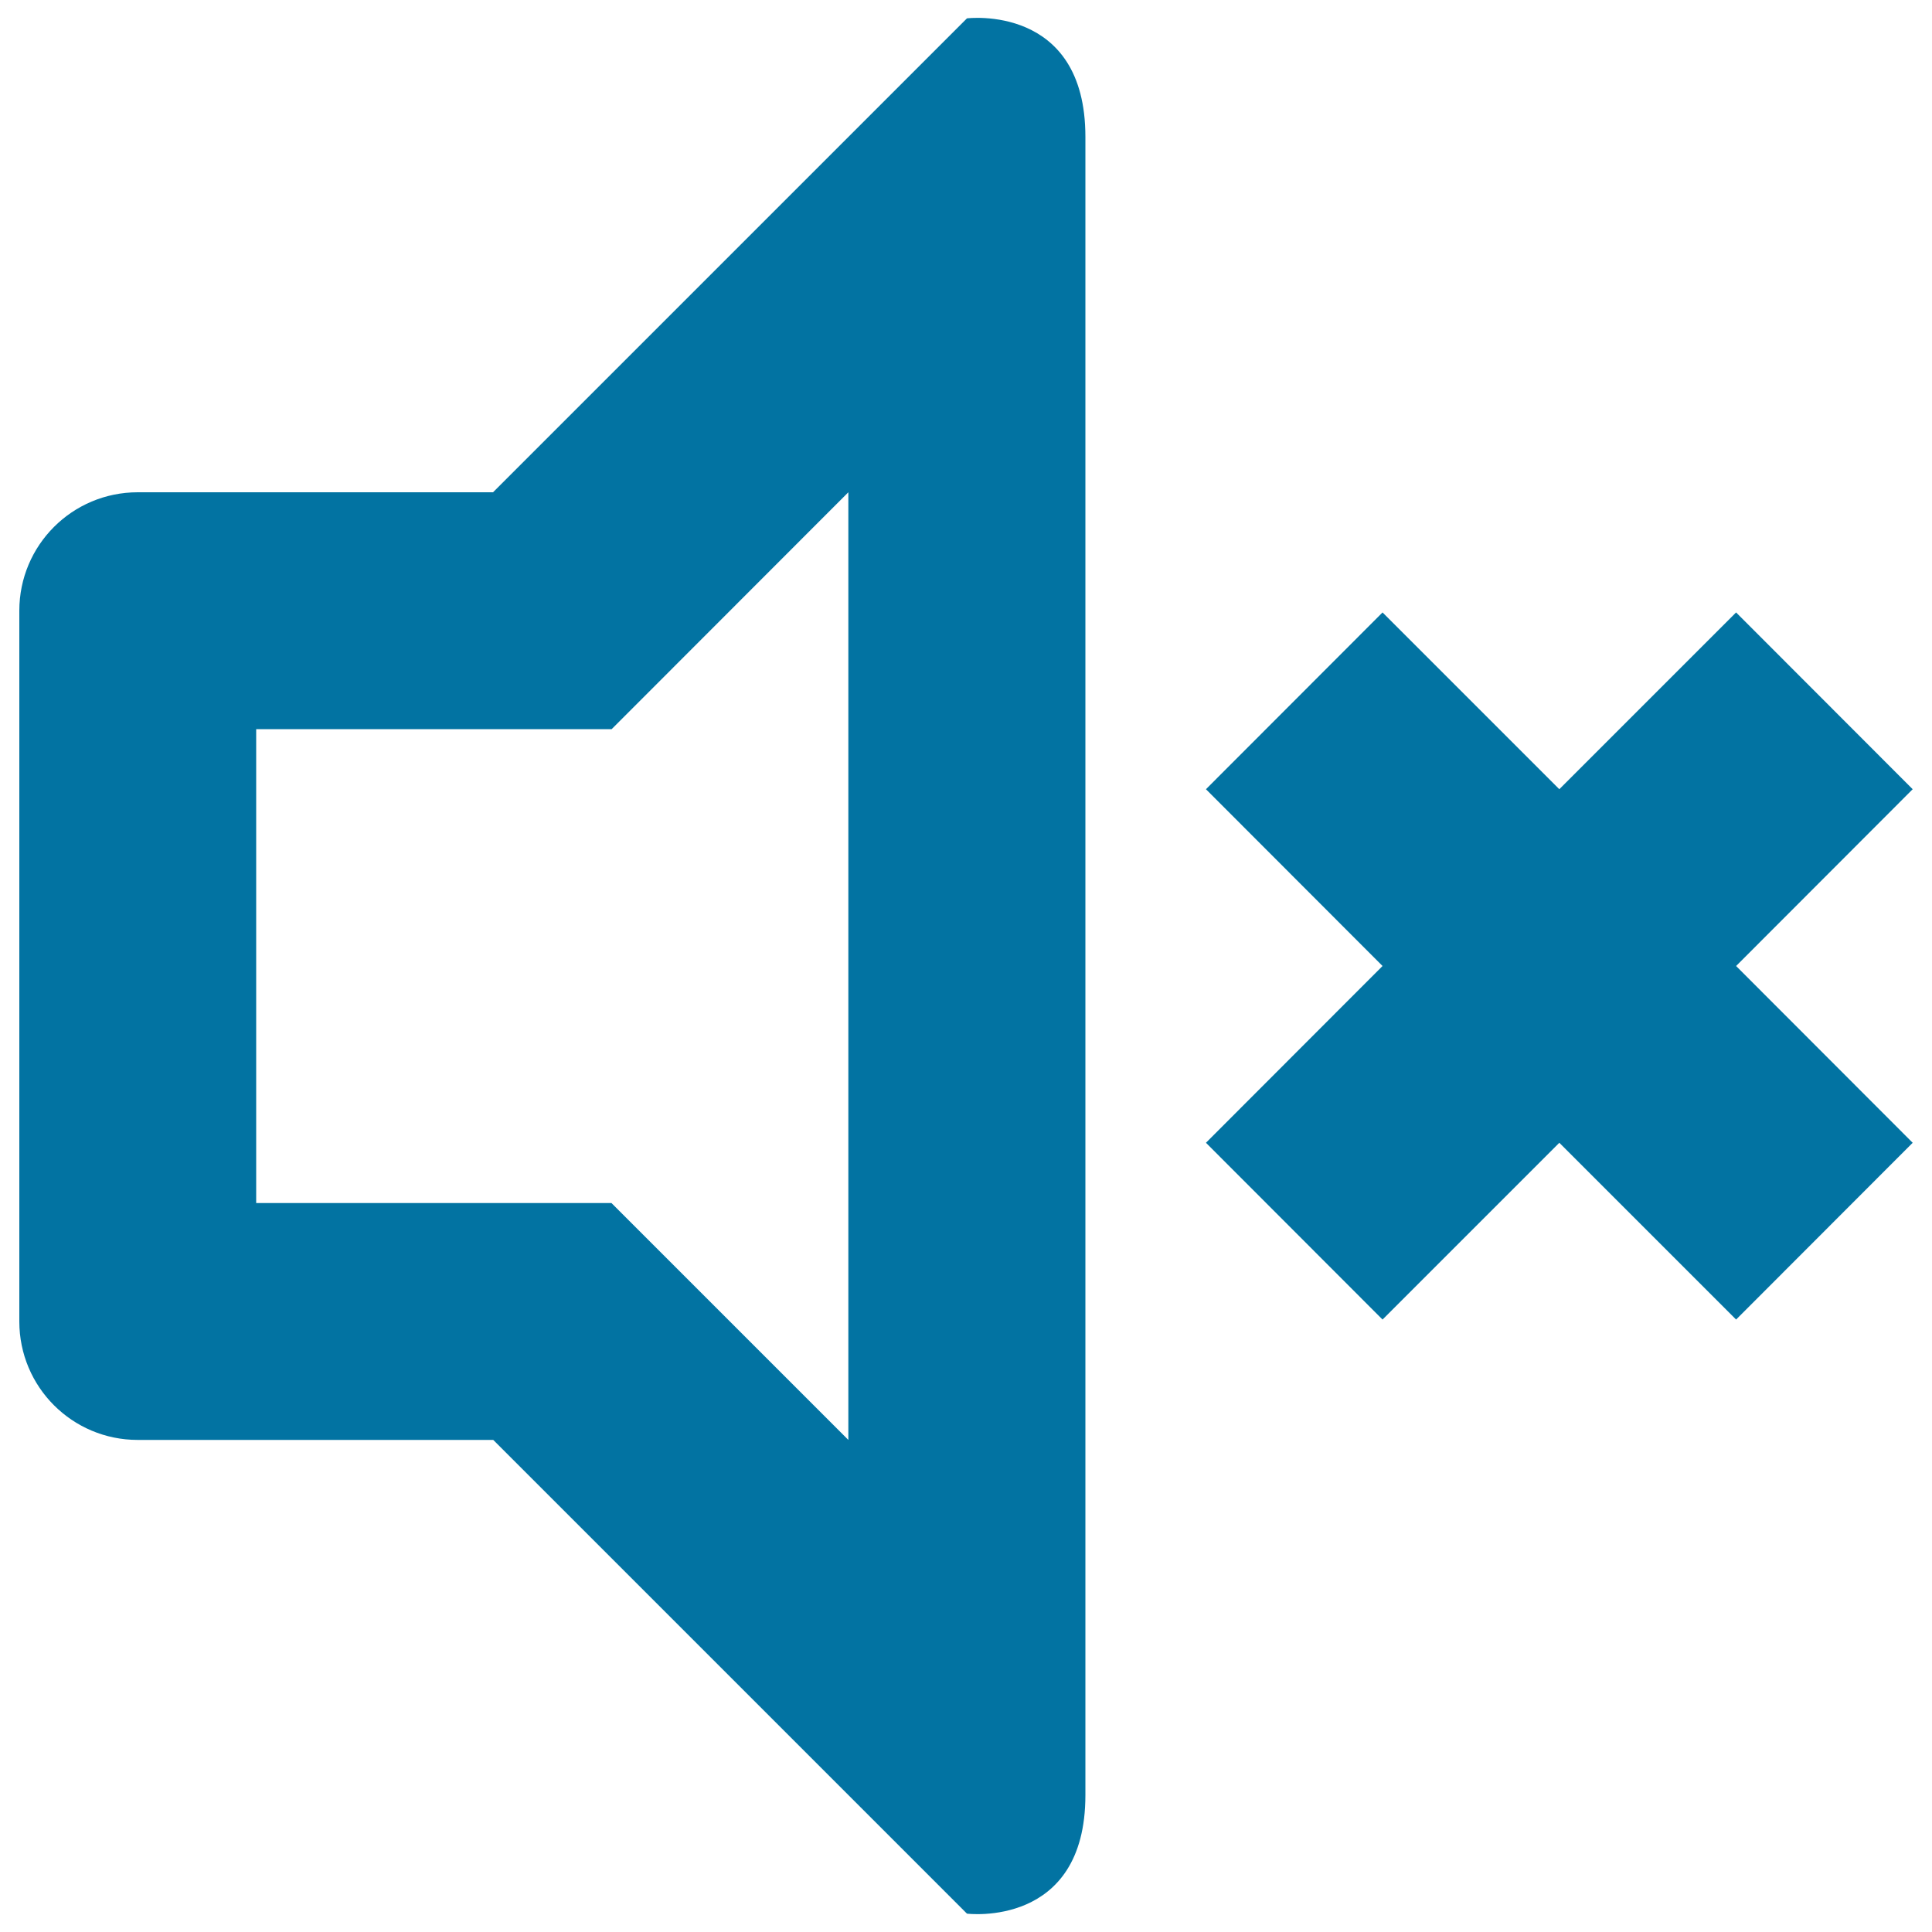
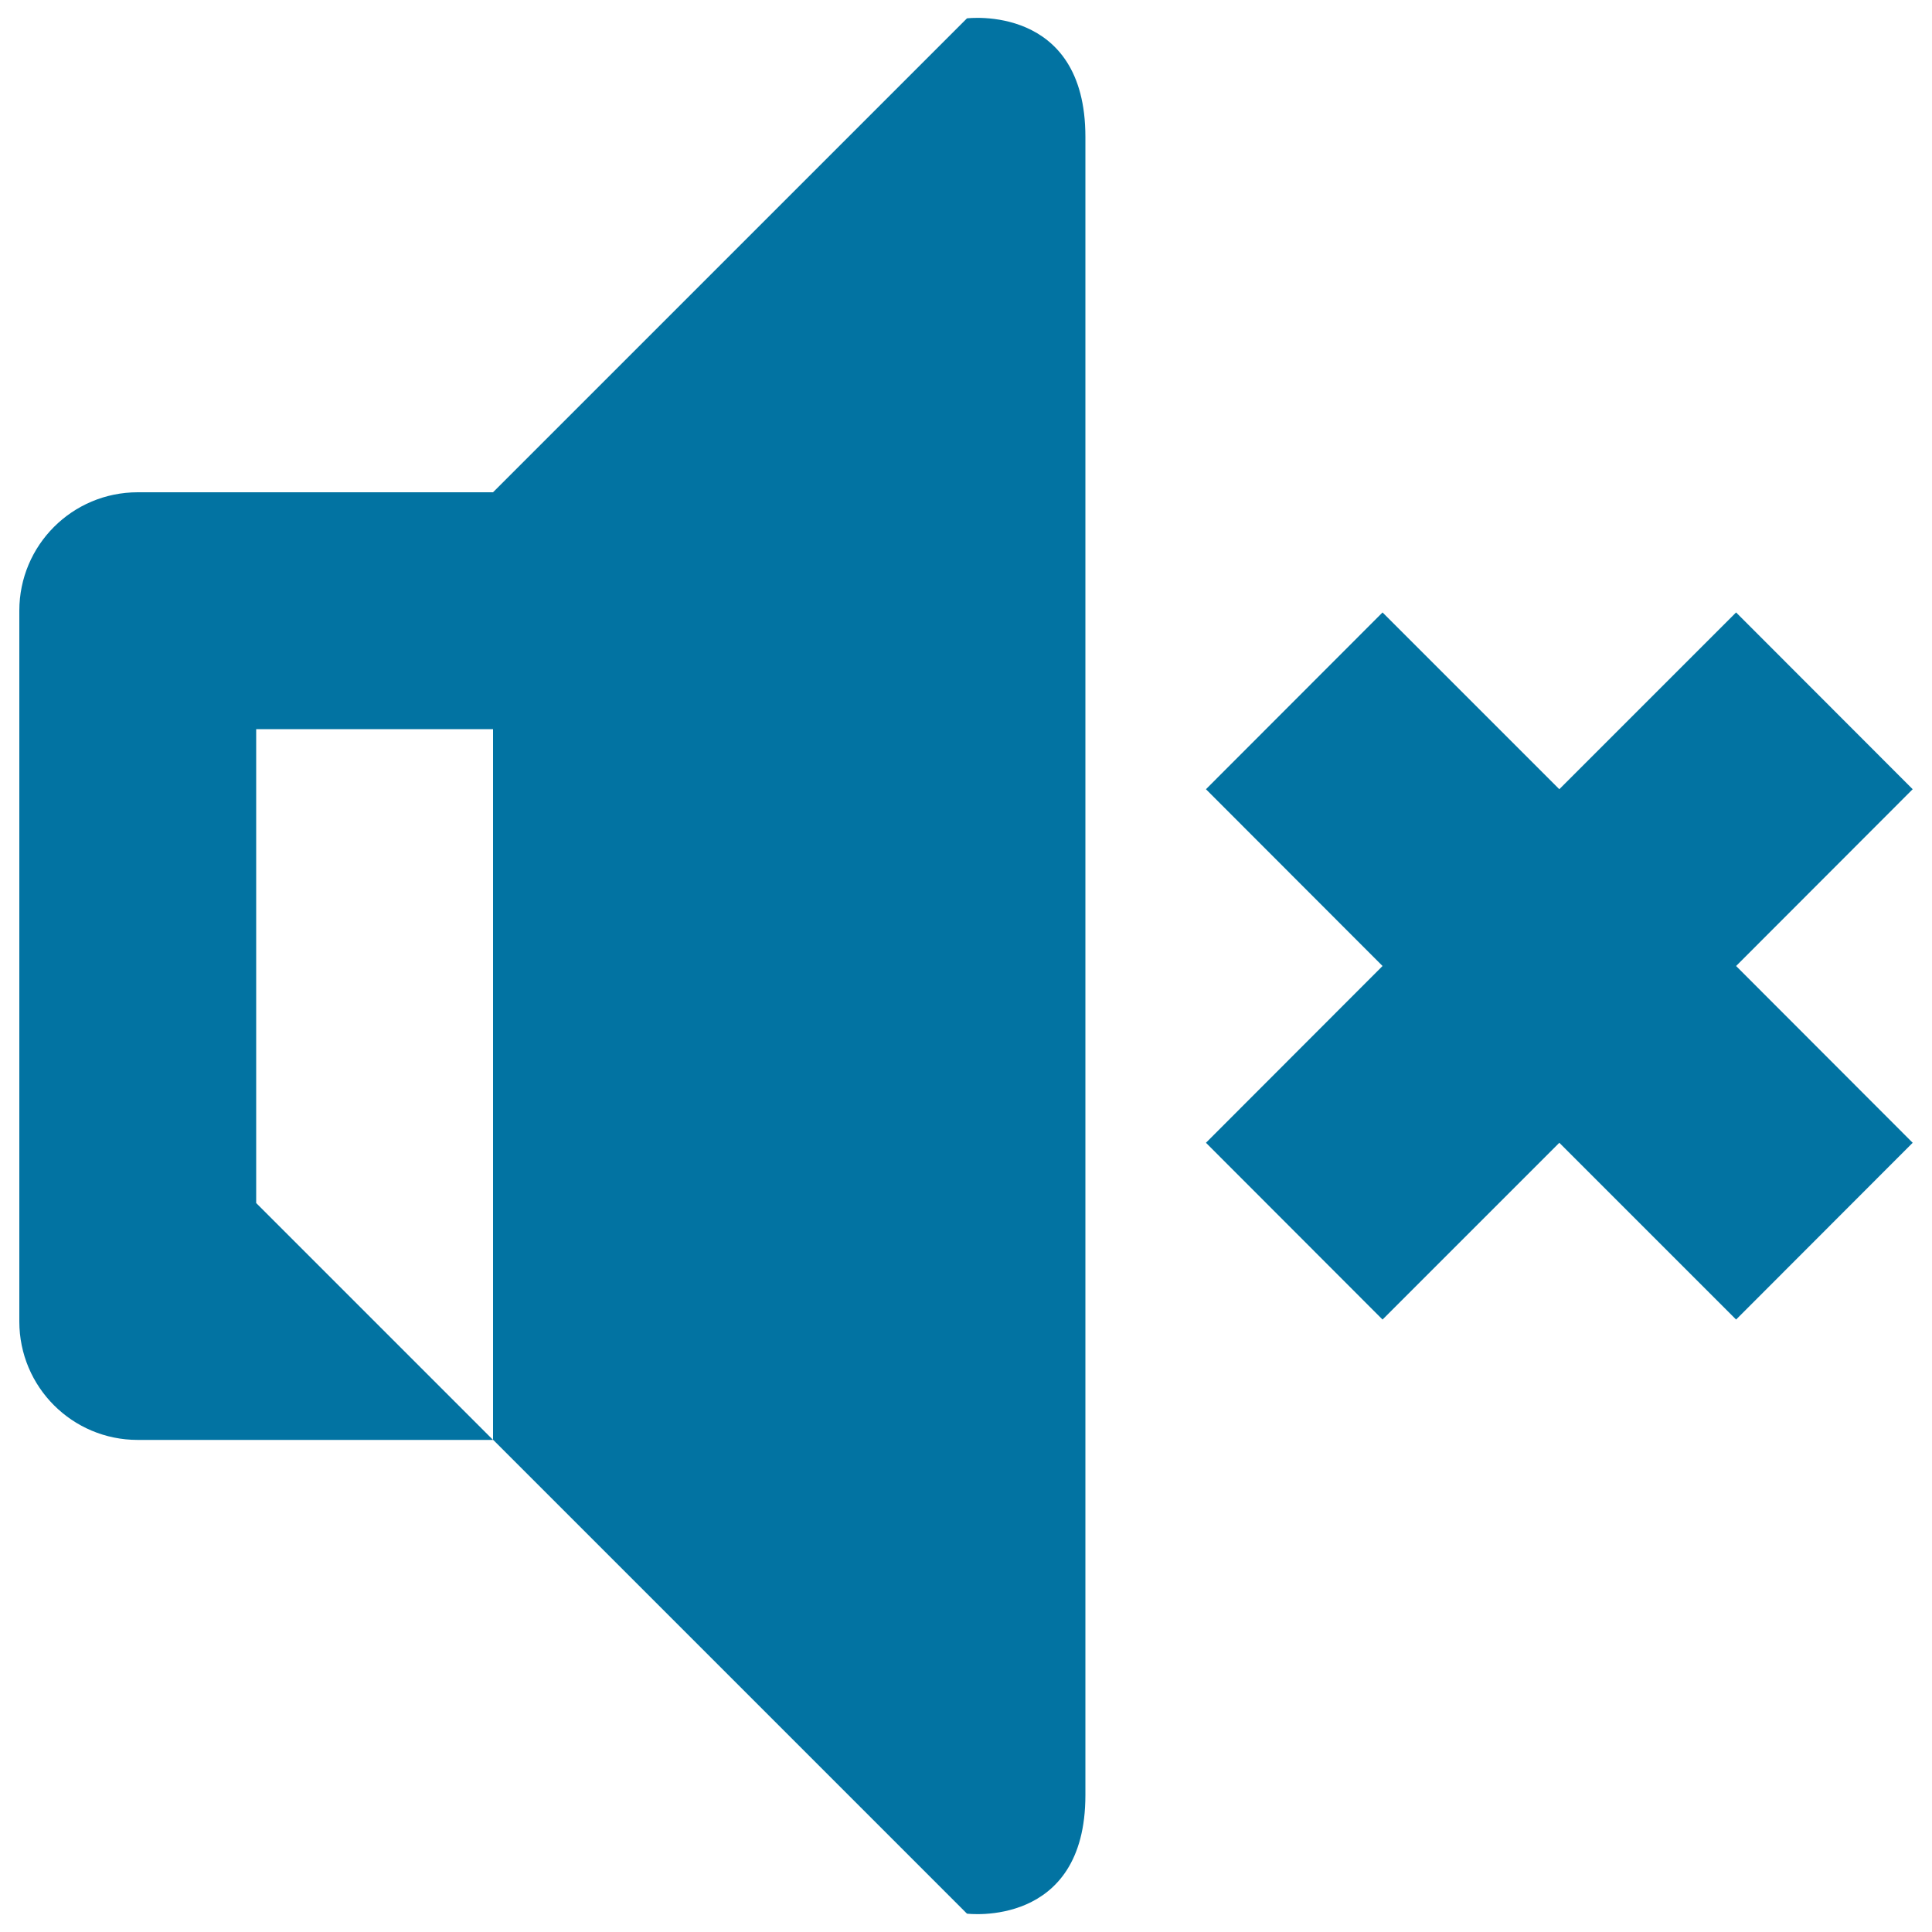
<svg xmlns="http://www.w3.org/2000/svg" viewBox="0 0 1000 1000" style="fill:#0273a2">
  <title>Sound Off Mute Volume Speaker SVG icon</title>
  <g>
-     <path d="M990,591.5L898.6,683l-91.5-91.5L715.6,683l-91.4-91.5l91.4-91.5l-91.4-91.5l91.4-91.5l91.5,91.5l91.5-91.5l91.4,91.5L898.6,500L990,591.5z M500.5,990.5L255.3,745.3H71.3c-33.9,0-61.3-27.4-61.3-61.3V316.1c0-33.9,27.4-61.3,61.3-61.3h183.9L500.5,9.5c0,0,61.3-7.7,61.3,61.3c0,332.7,0,816.1,0,858.4C561.8,998.2,500.5,990.5,500.5,990.5z M439.2,254.7L316.6,377.4H132.6v245.3h183.9l122.6,122.6V254.7L439.2,254.7z" />
+     <path d="M990,591.5L898.6,683l-91.5-91.5L715.6,683l-91.4-91.5l91.4-91.5l-91.4-91.5l91.4-91.5l91.5,91.5l91.5-91.5l91.4,91.5L898.6,500L990,591.5z M500.5,990.5L255.3,745.3H71.3c-33.9,0-61.3-27.4-61.3-61.3V316.1c0-33.9,27.4-61.3,61.3-61.3h183.9L500.5,9.5c0,0,61.3-7.7,61.3,61.3c0,332.7,0,816.1,0,858.4C561.8,998.2,500.5,990.5,500.5,990.5z M439.2,254.7L316.6,377.4H132.6v245.3l122.6,122.6V254.7L439.2,254.7z" />
  </g>
</svg>